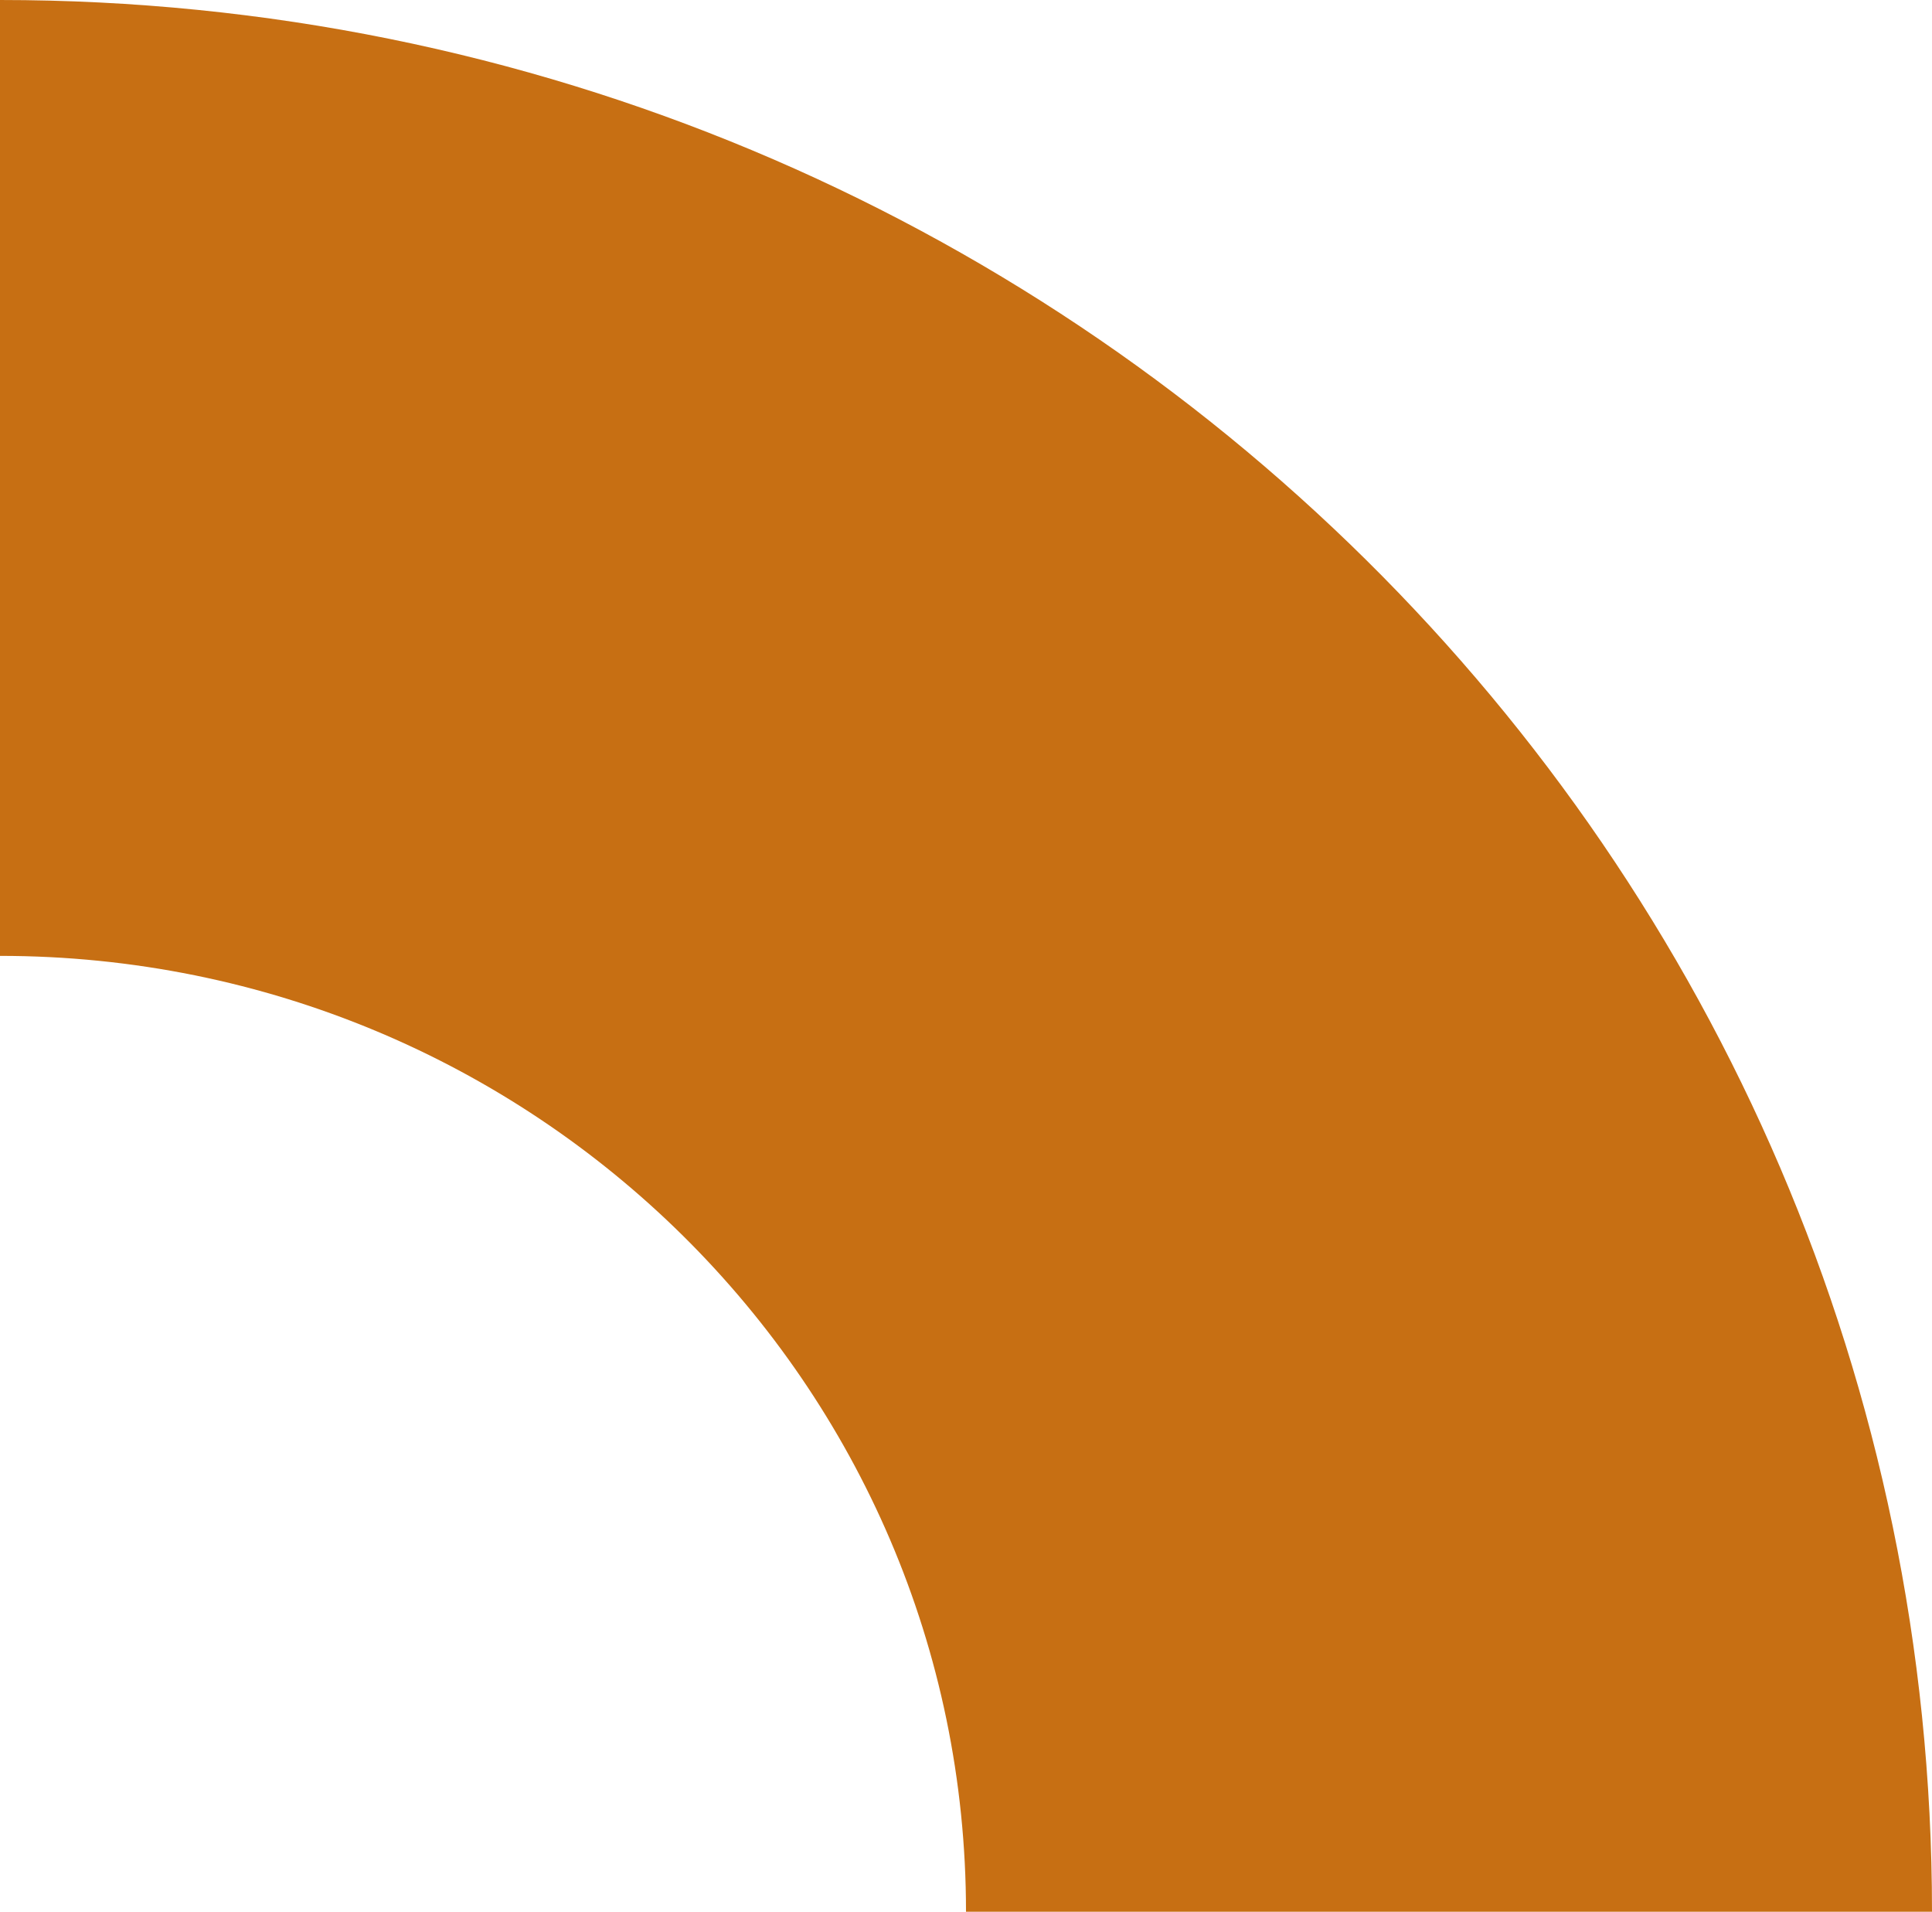
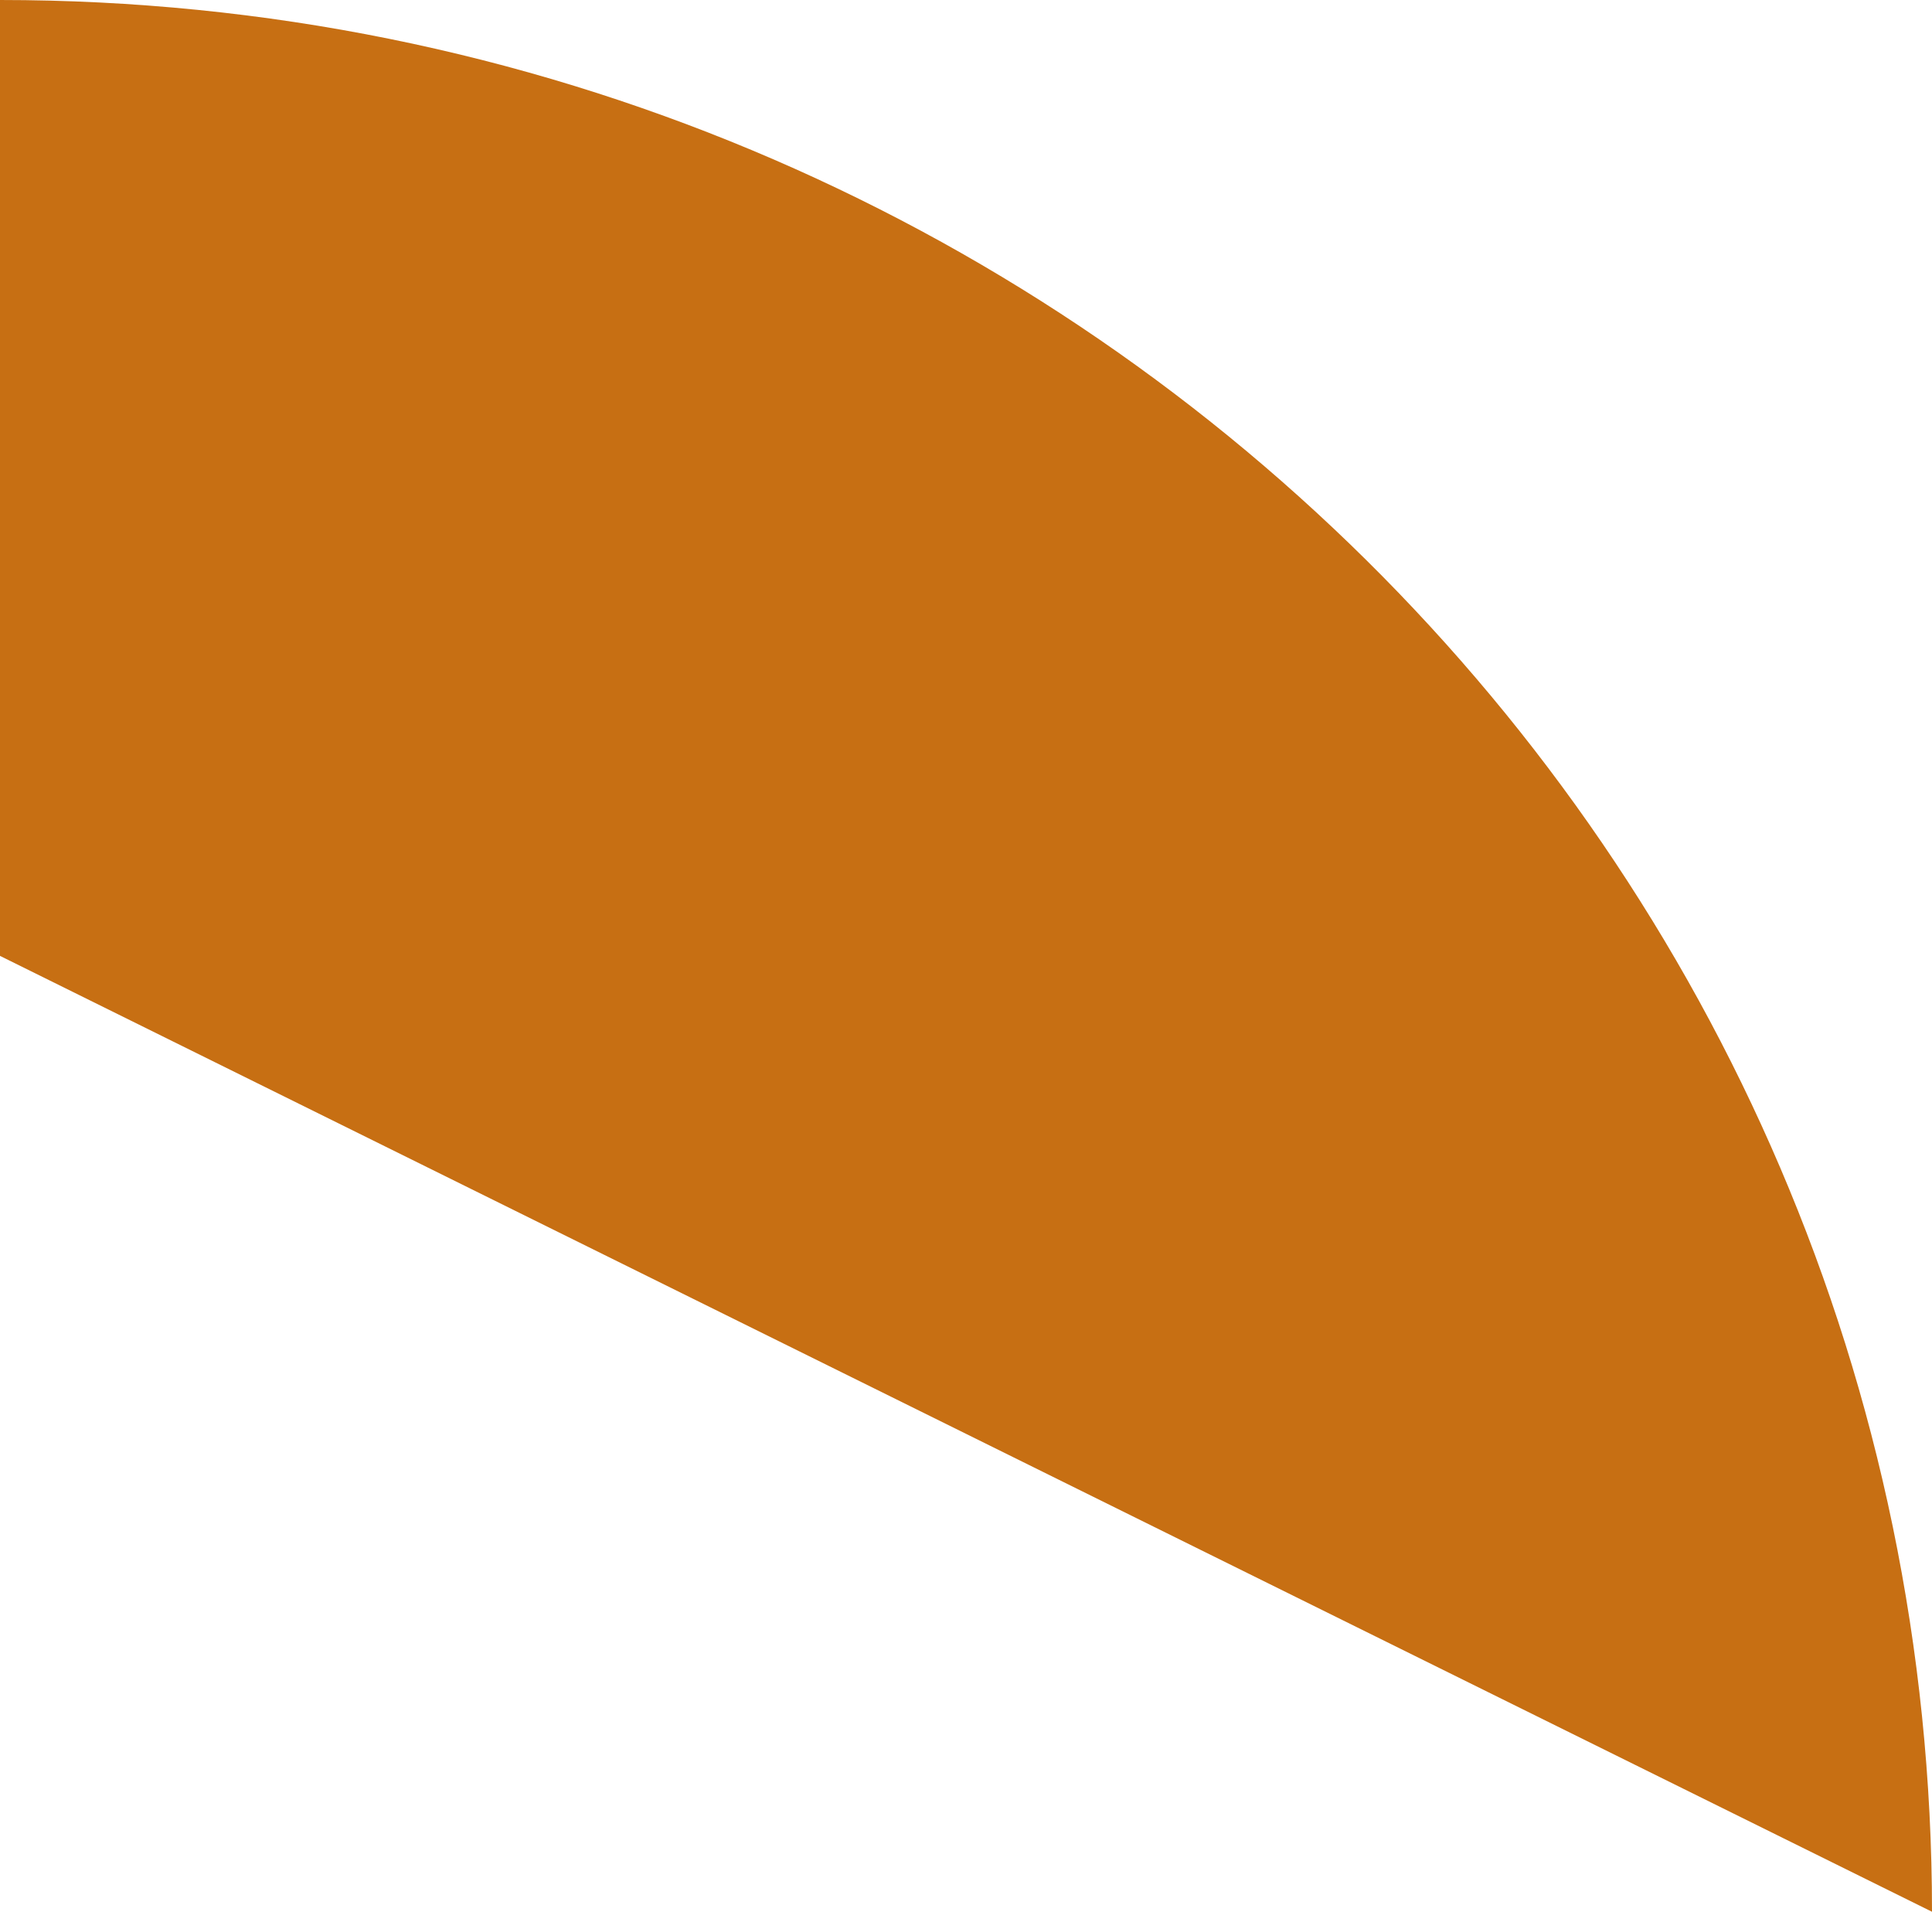
<svg xmlns="http://www.w3.org/2000/svg" width="190" height="188" viewBox="0 0 190 188" fill="none">
-   <path d="M190 188C190 84.171 104.934 -2.13439e-05 1.64355e-05 -3.05176e-05L8.21774e-06 94C52.467 94 95 136.085 95 188L190 188Z" fill="#C76F13" />
+   <path d="M190 188C190 84.171 104.934 -2.13439e-05 1.64355e-05 -3.05176e-05L8.21774e-06 94L190 188Z" fill="#C76F13" />
</svg>